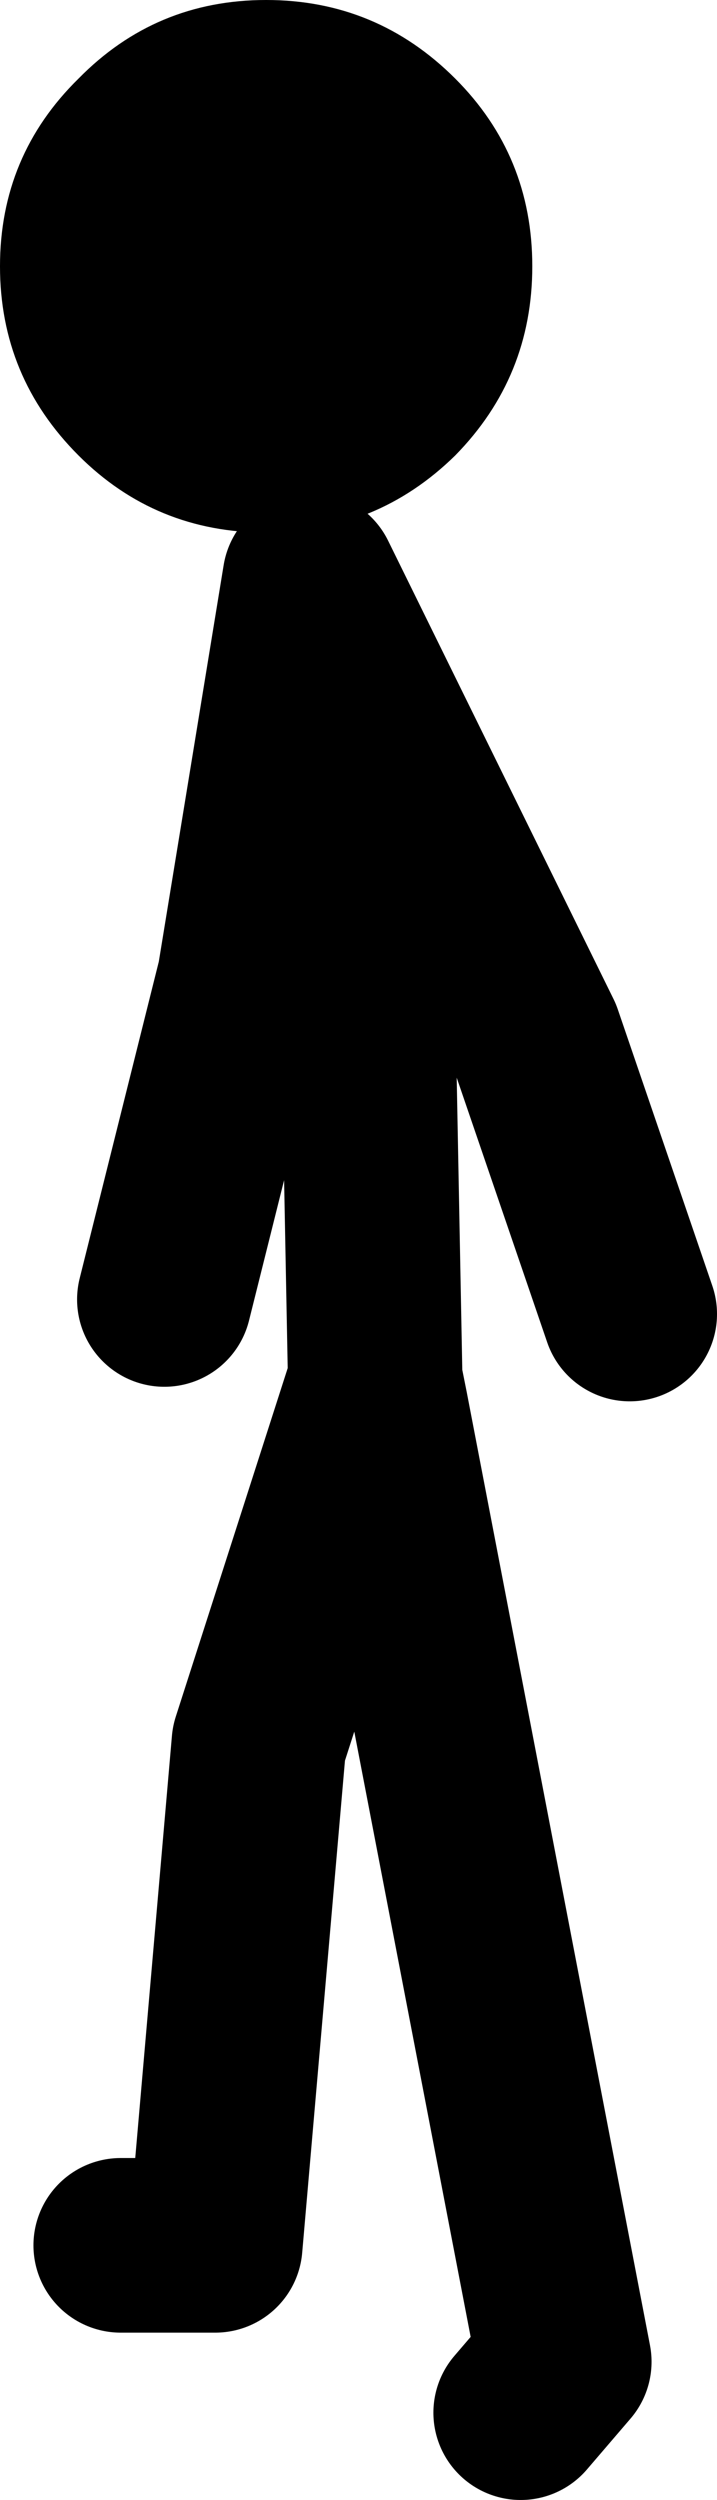
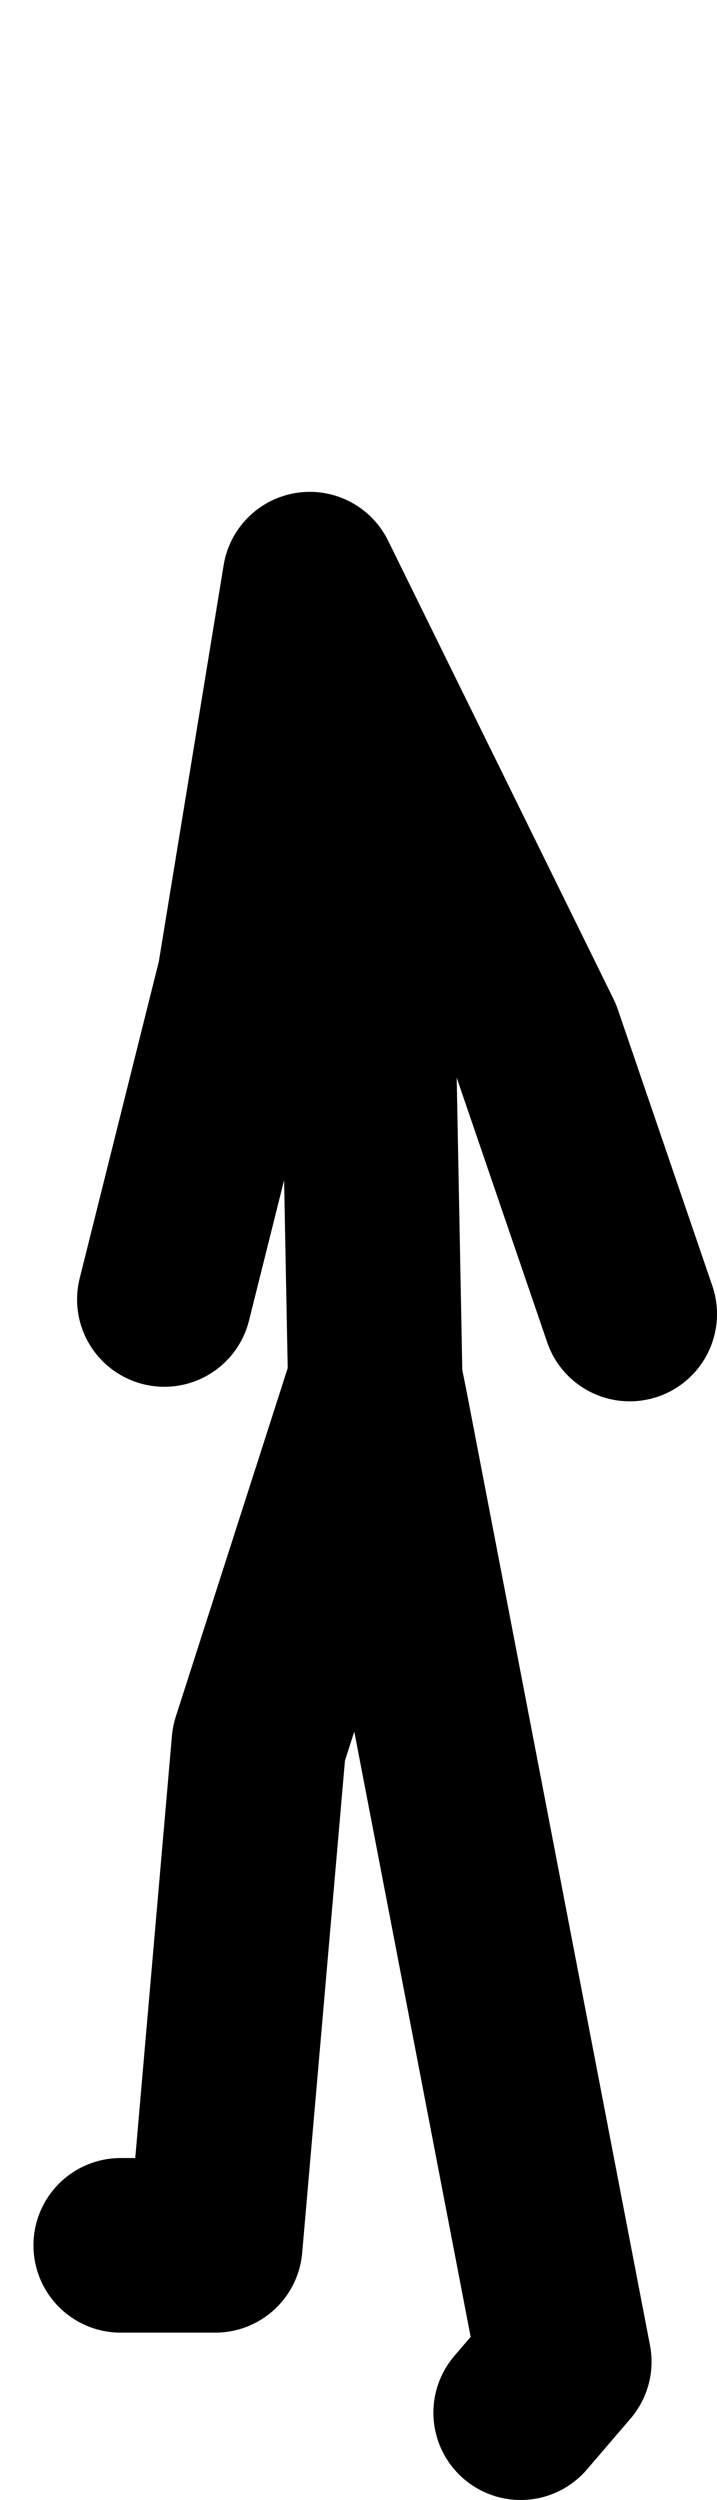
<svg xmlns="http://www.w3.org/2000/svg" height="85.9px" width="24.65px">
  <g transform="matrix(1.0, 0.0, 0.0, 1.0, 102.65, 21.15)">
    <path d="M-98.5 56.0 L-95.25 56.0 -93.75 38.75 -89.75 26.3 -90.0 13.25 -92.0 -1.25 -94.25 12.5 -97.0 23.5 M-89.75 26.3 L-89.75 26.25 -89.55 27.25 -83.25 60.0 -84.75 61.75 M-89.55 27.25 L-89.75 26.3 M-81.0 24.0 L-84.25 14.5 -92.0 -1.25" fill="none" stroke="#000000" stroke-linecap="round" stroke-linejoin="round" stroke-width="6.0" />
-     <path d="M-93.5 -2.85 Q-97.3 -2.85 -99.95 -5.5 -102.65 -8.2 -102.65 -12.0 -102.65 -15.8 -99.95 -18.45 -97.3 -21.15 -93.5 -21.15 -89.7 -21.15 -87.0 -18.45 -84.35 -15.8 -84.35 -12.0 -84.35 -8.2 -87.0 -5.5 -89.7 -2.85 -93.5 -2.85" fill="#000000" fill-rule="evenodd" stroke="none" />
  </g>
</svg>